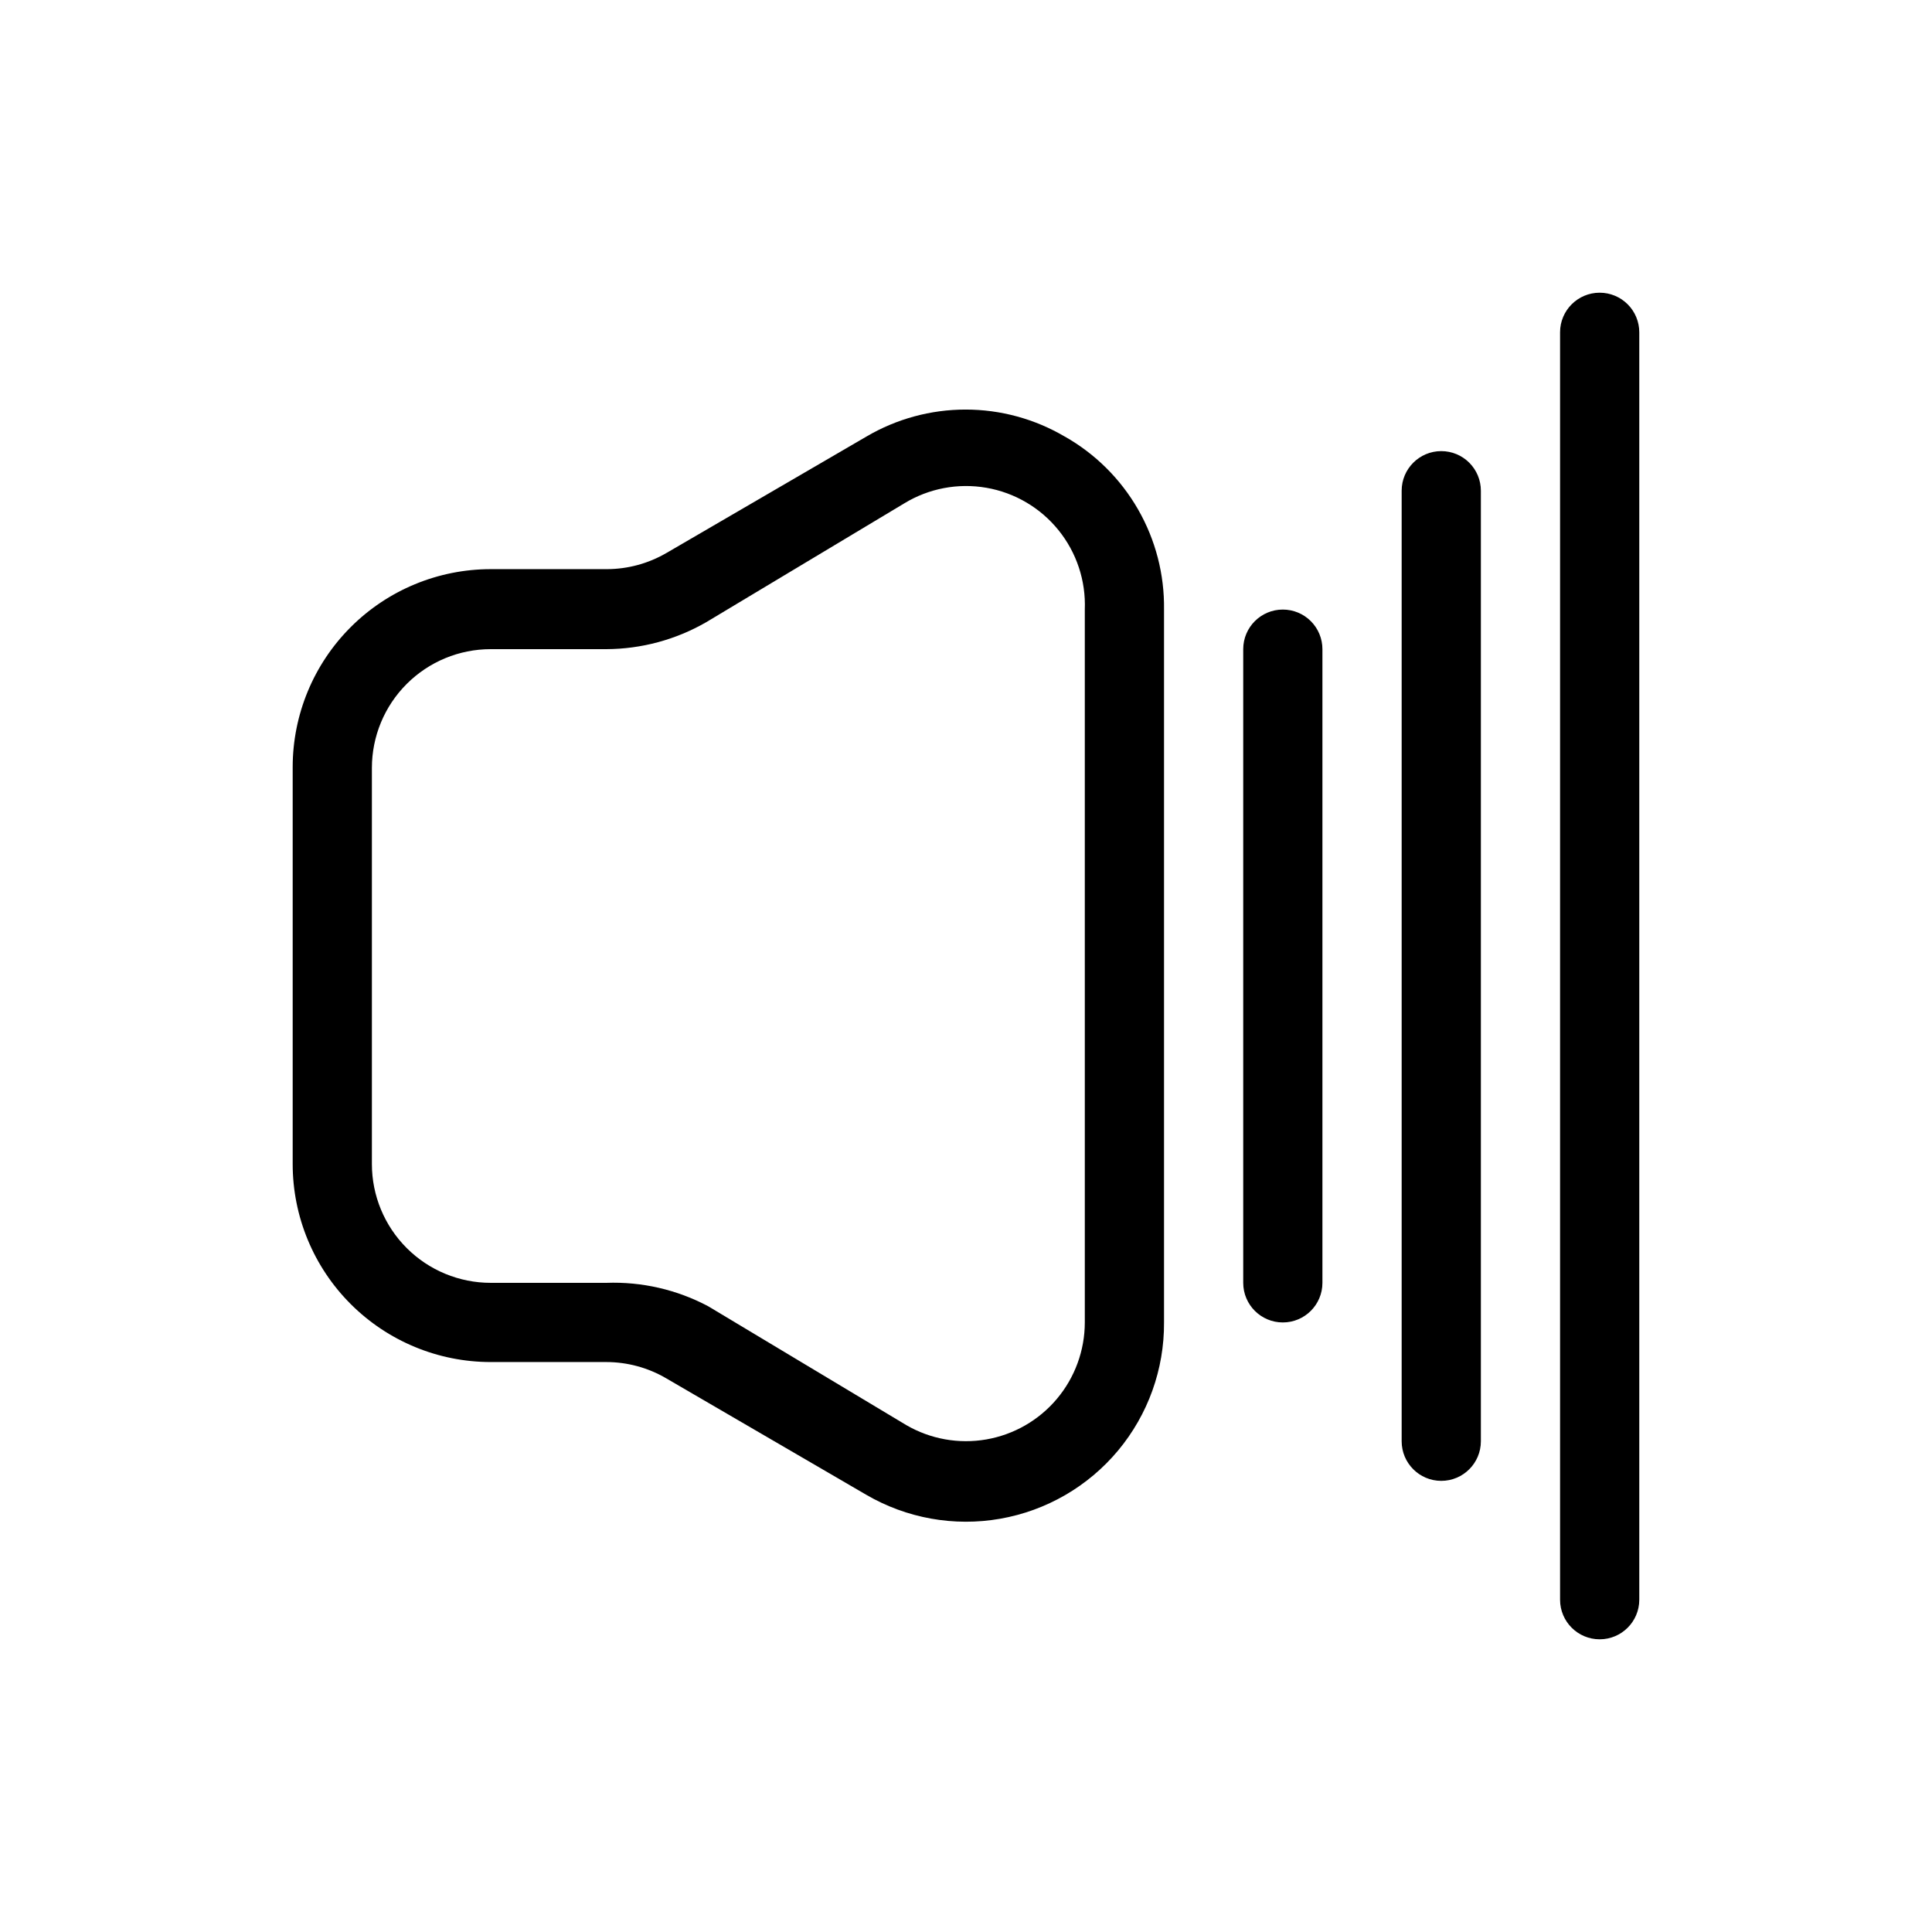
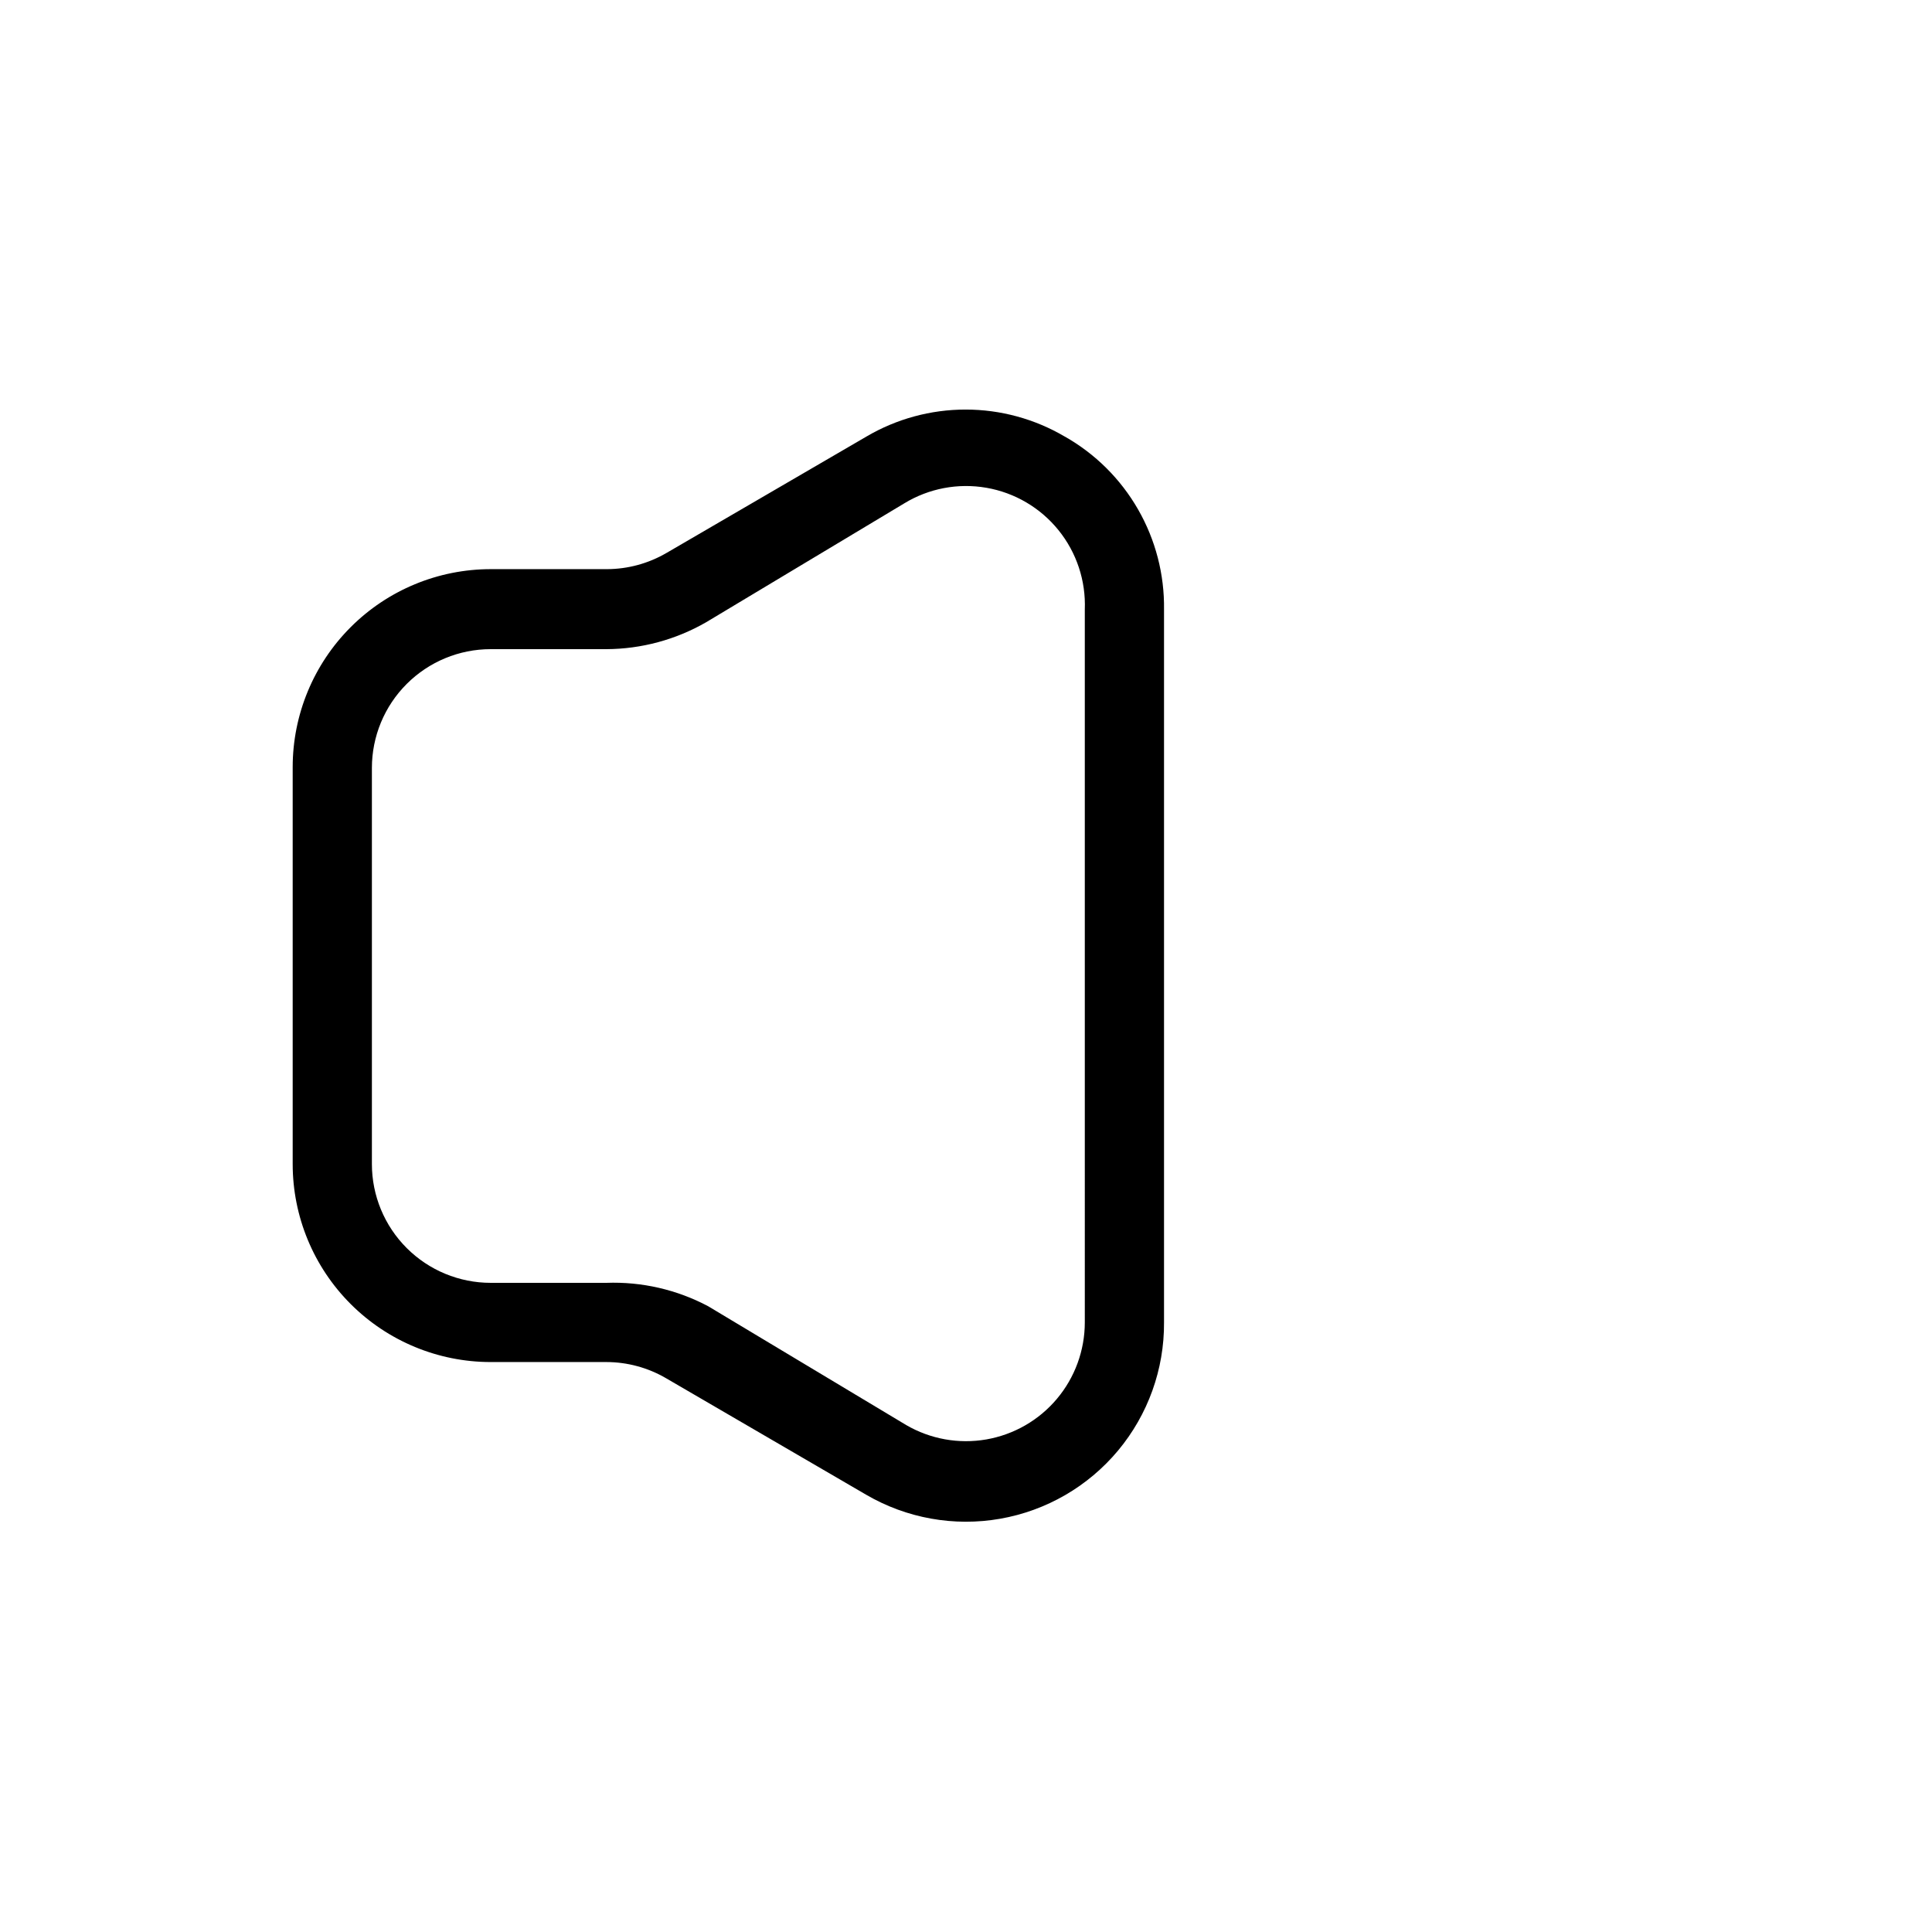
<svg xmlns="http://www.w3.org/2000/svg" fill="#000000" width="800px" height="800px" version="1.1" viewBox="144 144 512 512">
  <g>
    <path d="m426.13 259.67c-7.957-4.672-17.016-7.133-26.238-7.133-9.227 0-18.285 2.461-26.242 7.133l-53.004 30.859v-0.004c-4.809 2.812-10.277 4.297-15.848 4.305h-30.754c-13.918 0-27.27 5.527-37.109 15.371-9.844 9.844-15.371 23.191-15.371 37.109v105.17c0 13.918 5.527 27.266 15.371 37.105 9.84 9.844 23.191 15.371 37.109 15.371h30.648c5.57 0.008 11.039 1.492 15.848 4.305l53.004 30.859c10.715 6.25 23.297 8.508 35.516 6.363 12.215-2.141 23.281-8.539 31.23-18.062 7.945-9.523 12.266-21.555 12.188-33.961v-188.93c0.129-9.309-2.25-18.477-6.887-26.547-4.633-8.07-11.355-14.746-19.461-19.32zm5.356 234.79c-0.008 7.414-2.629 14.59-7.406 20.262-4.773 5.672-11.398 9.473-18.703 10.742-7.305 1.266-14.824-0.086-21.23-3.816l-52.48-31.488c-8.289-4.398-17.594-6.535-26.973-6.195h-30.648c-8.352 0-16.359-3.316-22.266-9.223-5.906-5.902-9.223-13.914-9.223-22.262v-104.96c0-8.352 3.316-16.363 9.223-22.266 5.906-5.906 13.914-9.223 22.266-9.223h30.648c9.285-0.039 18.402-2.5 26.449-7.137l52.48-31.488c6.516-3.977 14.254-5.449 21.777-4.144 7.519 1.301 14.312 5.293 19.109 11.23 4.801 5.938 7.277 13.414 6.977 21.043z" />
-     <path d="m483.96 305.54c-5.793 0-10.492 4.699-10.492 10.496v167.93c0 5.797 4.699 10.496 10.492 10.496 5.797 0 10.496-4.699 10.496-10.496v-167.93c0-2.785-1.105-5.453-3.074-7.422-1.965-1.969-4.637-3.074-7.422-3.074z" />
-     <path d="m525.95 263.55c-5.797 0-10.496 4.699-10.496 10.496v251.9c0 5.797 4.699 10.496 10.496 10.496s10.496-4.699 10.496-10.496v-251.9c0-2.785-1.105-5.453-3.074-7.422-1.965-1.969-4.637-3.074-7.422-3.074z" />
-     <path d="m567.93 221.57c-5.797 0-10.496 4.699-10.496 10.496v335.87c0 5.797 4.699 10.496 10.496 10.496s10.496-4.699 10.496-10.496v-335.87c0-2.785-1.105-5.453-3.074-7.422s-4.637-3.074-7.422-3.074z" />
  </g>
</svg>